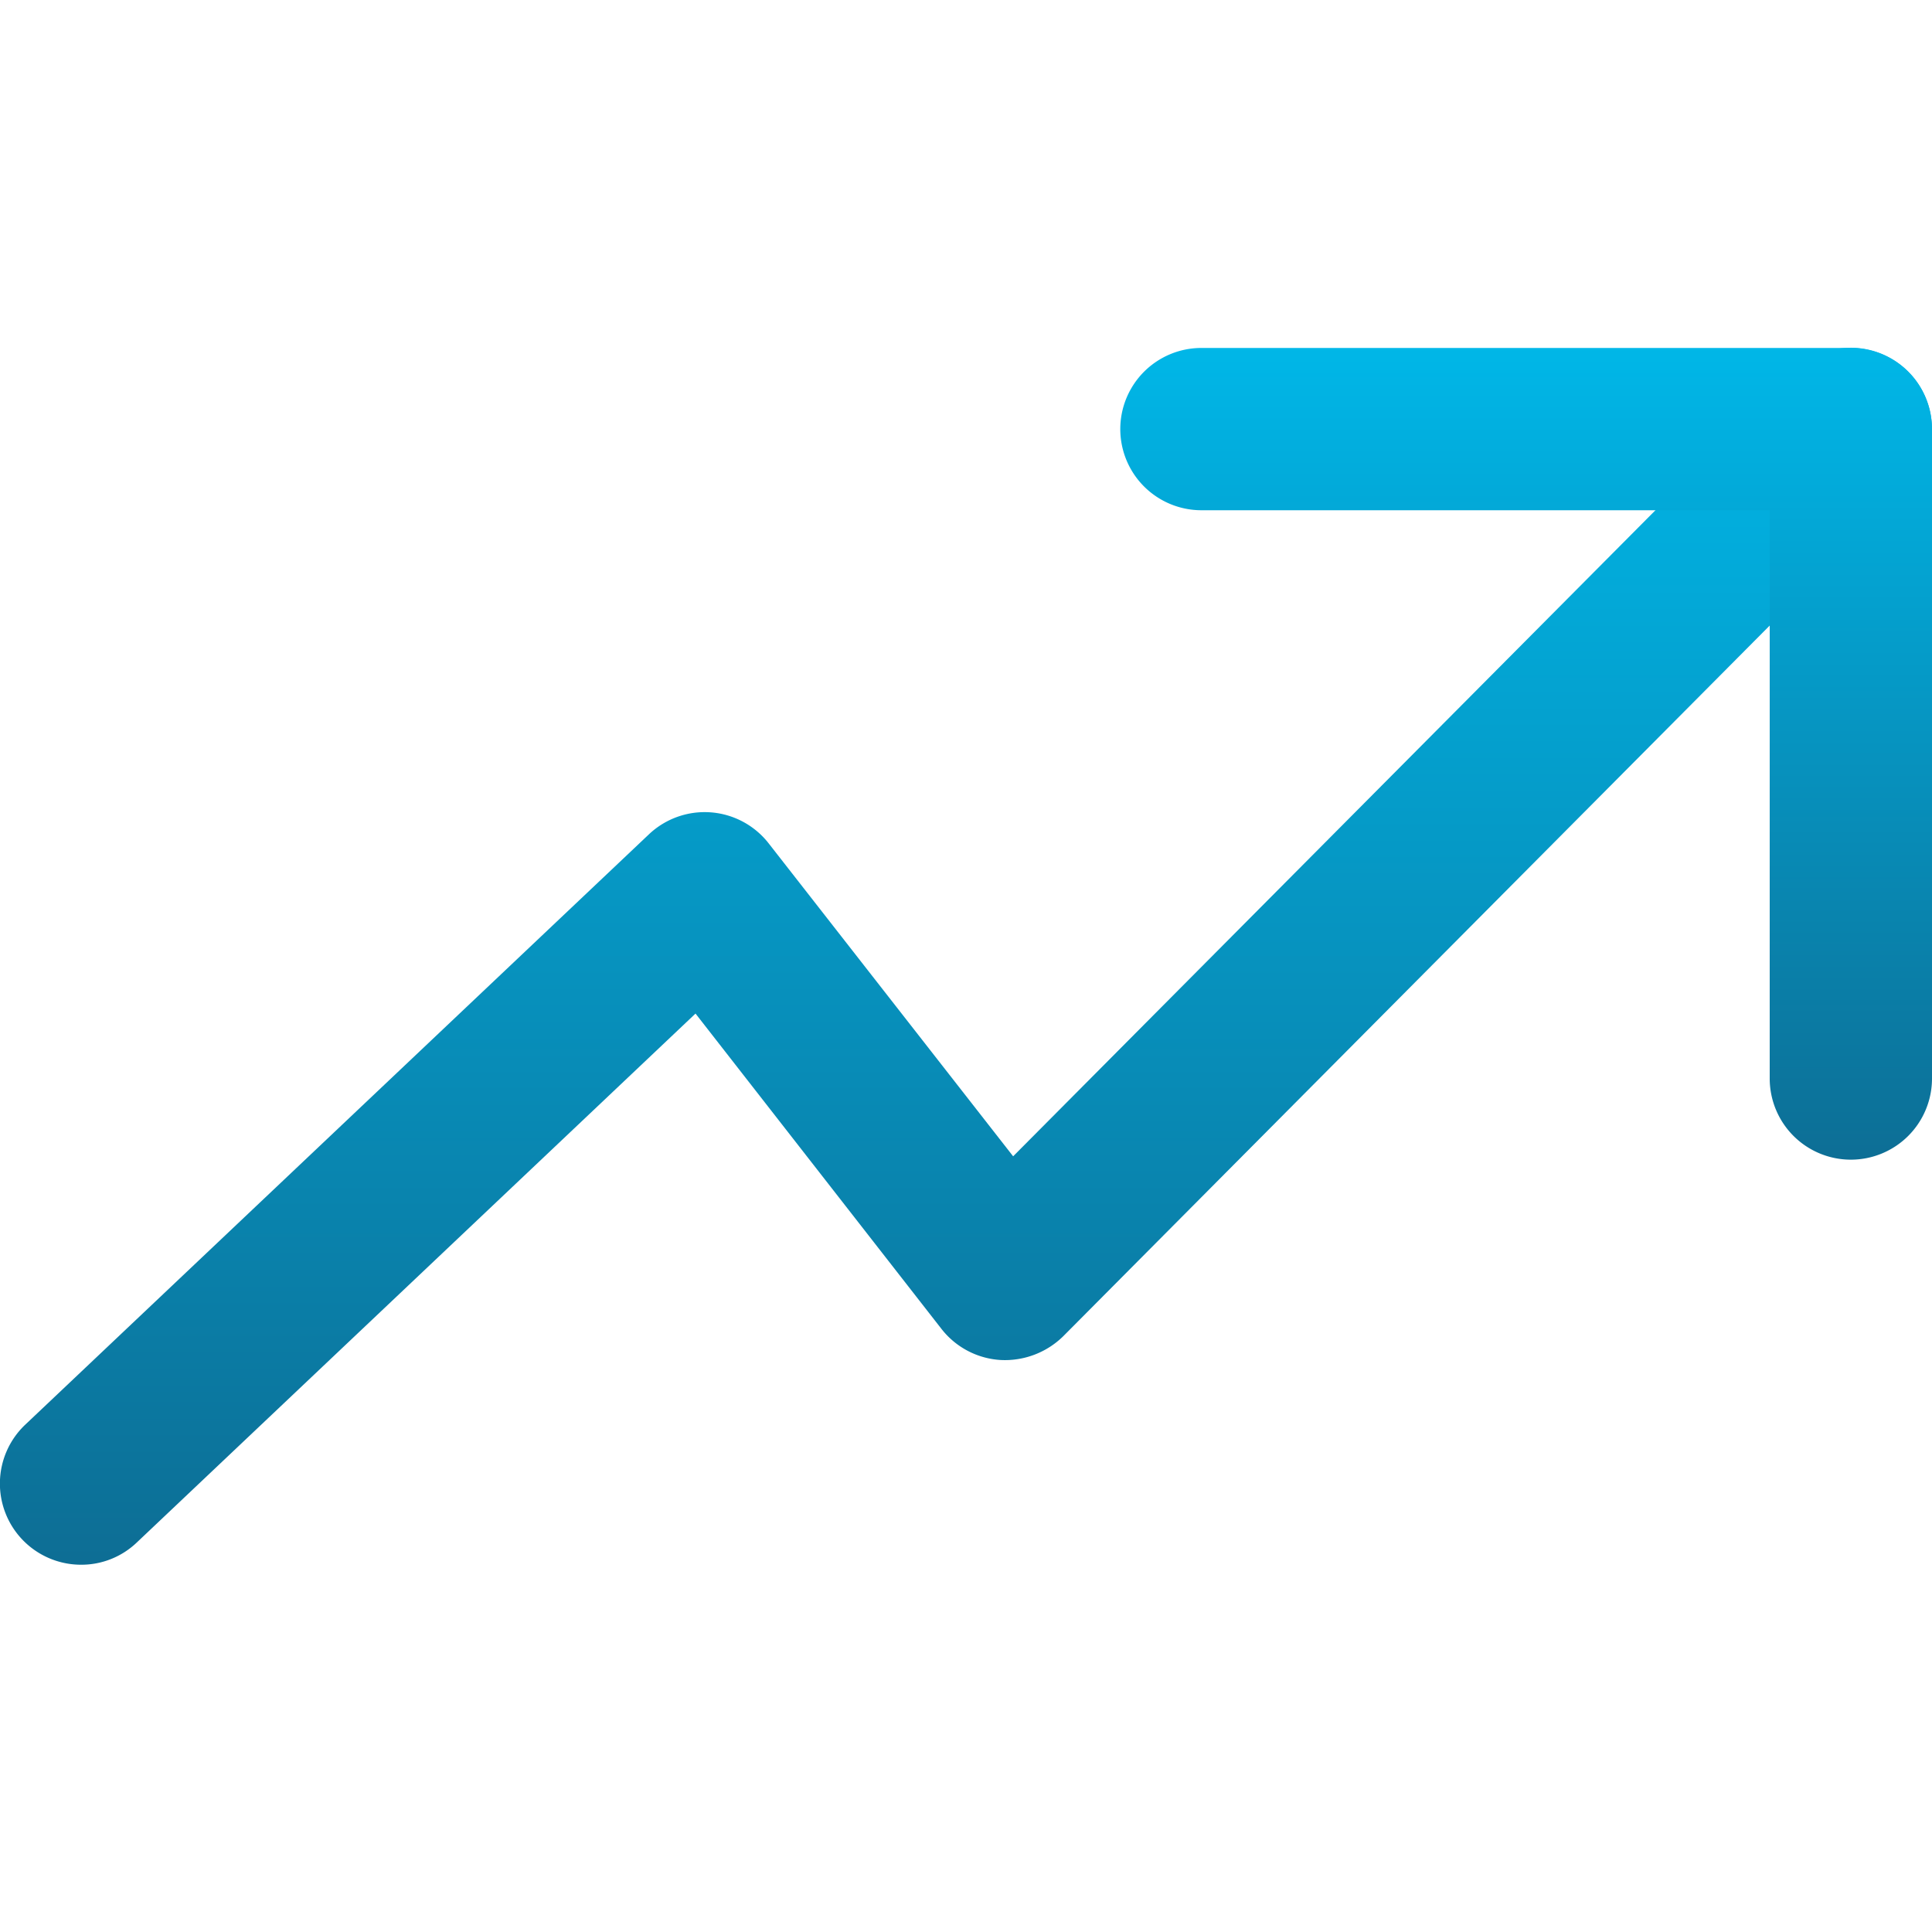
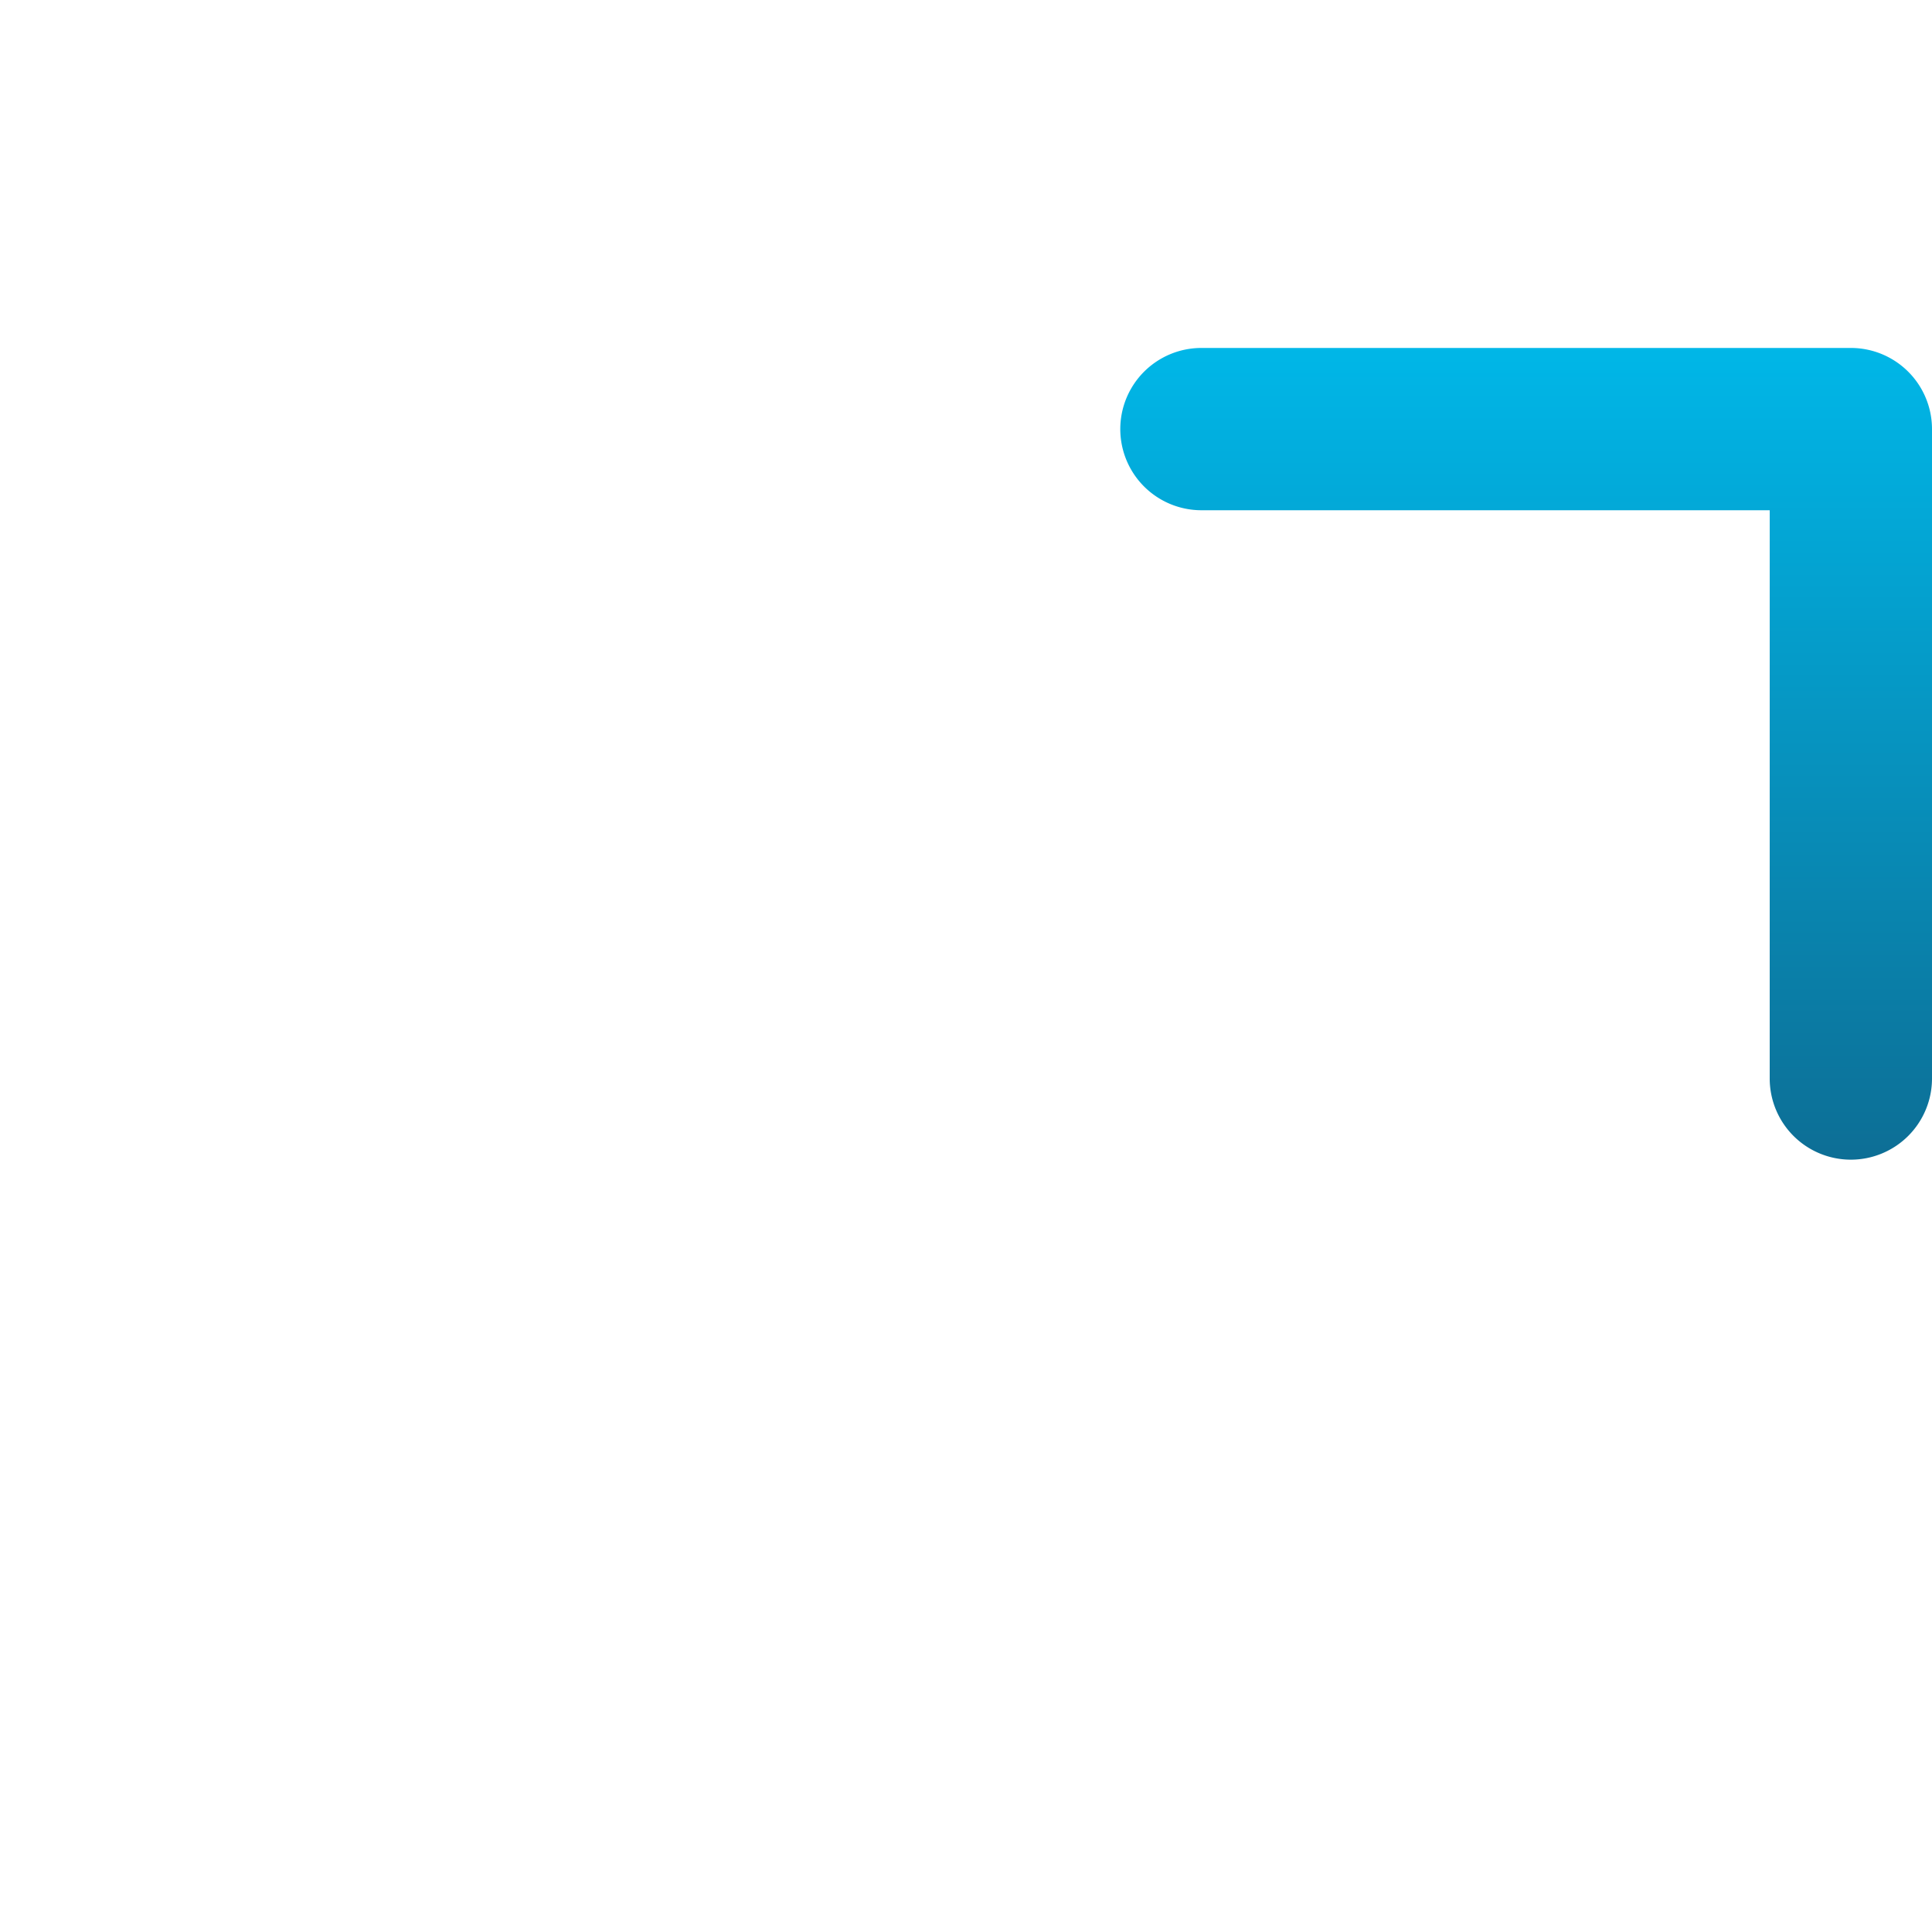
<svg xmlns="http://www.w3.org/2000/svg" width="50" height="50">
  <defs>
    <linearGradient id="a" x1=".5" x2=".5" y2="1" gradientUnits="objectBoundingBox">
      <stop offset="0" stop-color="#00b7e8" />
      <stop offset="1" stop-color="#0d6e95" />
    </linearGradient>
  </defs>
  <g transform="translate(0 -85.744)" fill="url(#a)">
-     <path data-name="Контур 46" d="M2.1 126.239a2.1 2.1 0 01-1.443-3.628l16.135-15.273a2.1 2.1 0 013.1.231l6.328 8.1 20.188-20.306a2.1 2.1 0 112.979 2.962l-21.87 22a2.154 2.154 0 01-1.616.616 2.1 2.1 0 01-1.532-.8L18 111.975 3.542 125.662a2.075 2.075 0 01-1.442.577z" />
    <path data-name="Контур 47" d="M47.9 115.756a2.1 2.1 0 01-2.1-2.1V98.949H31.093a2.1 2.1 0 010-4.2H47.9a2.1 2.1 0 012.1 2.1v16.807a2.1 2.1 0 01-2.1 2.1z" />
  </g>
</svg>